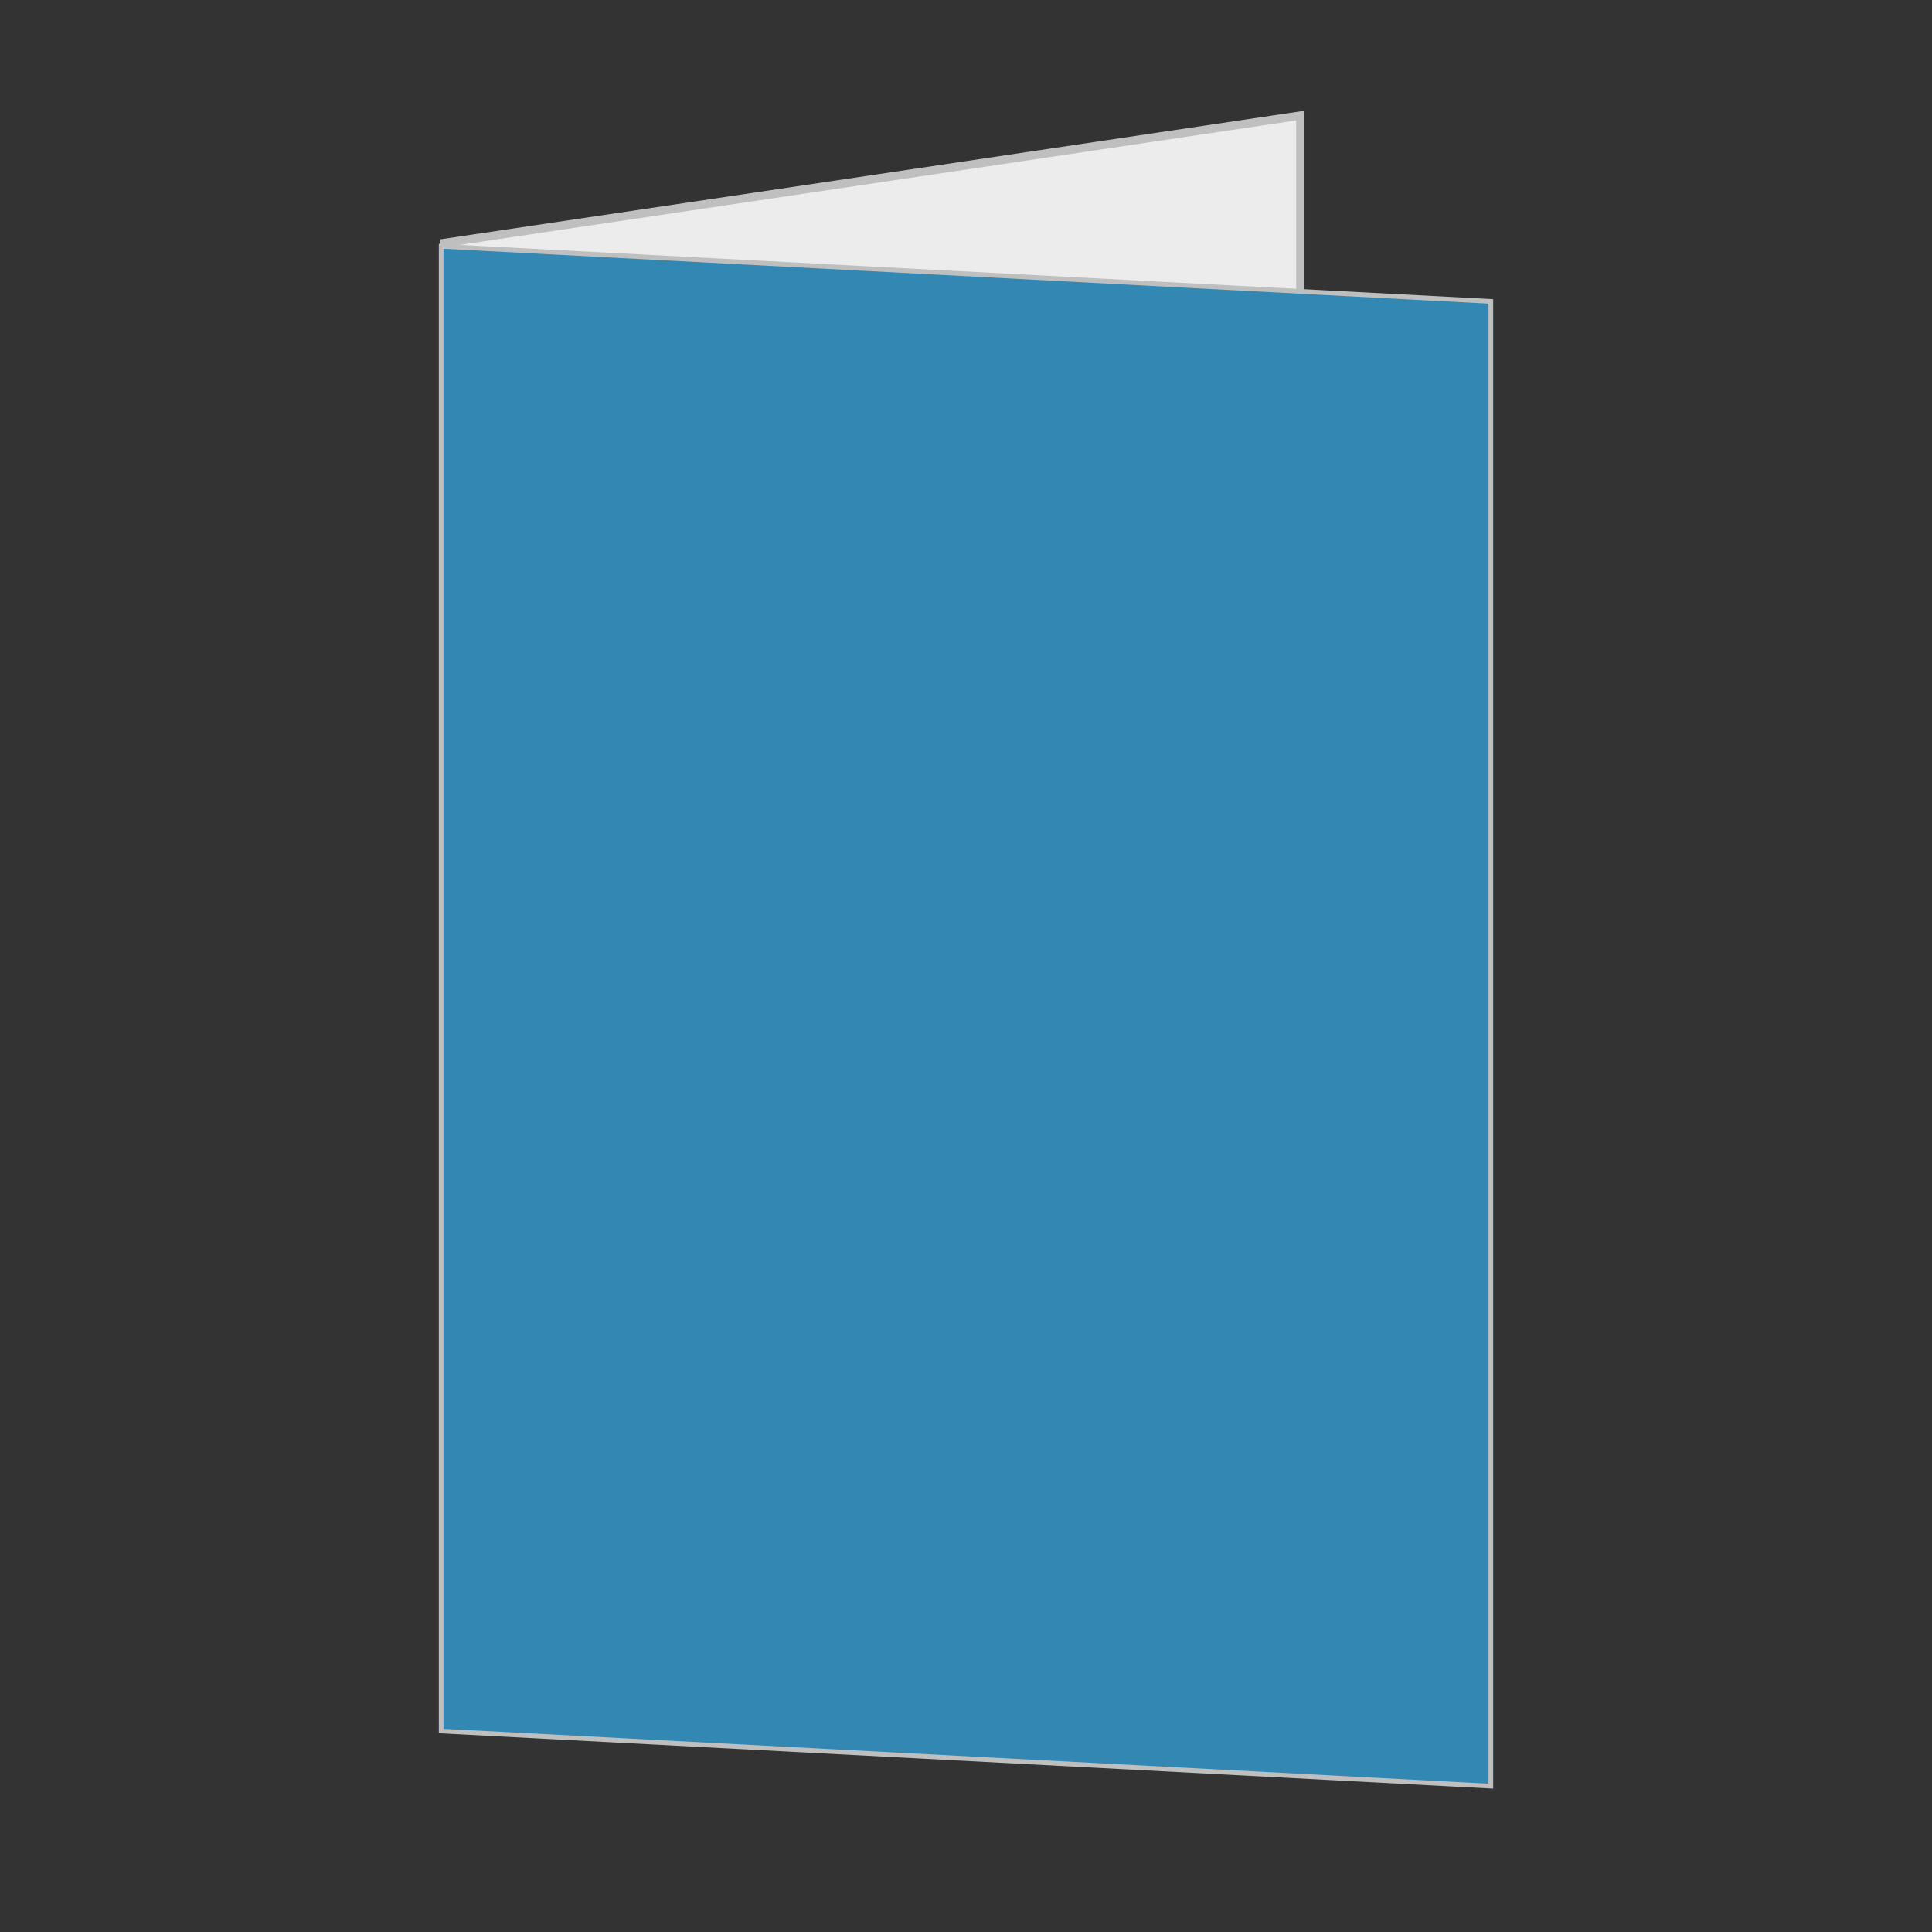
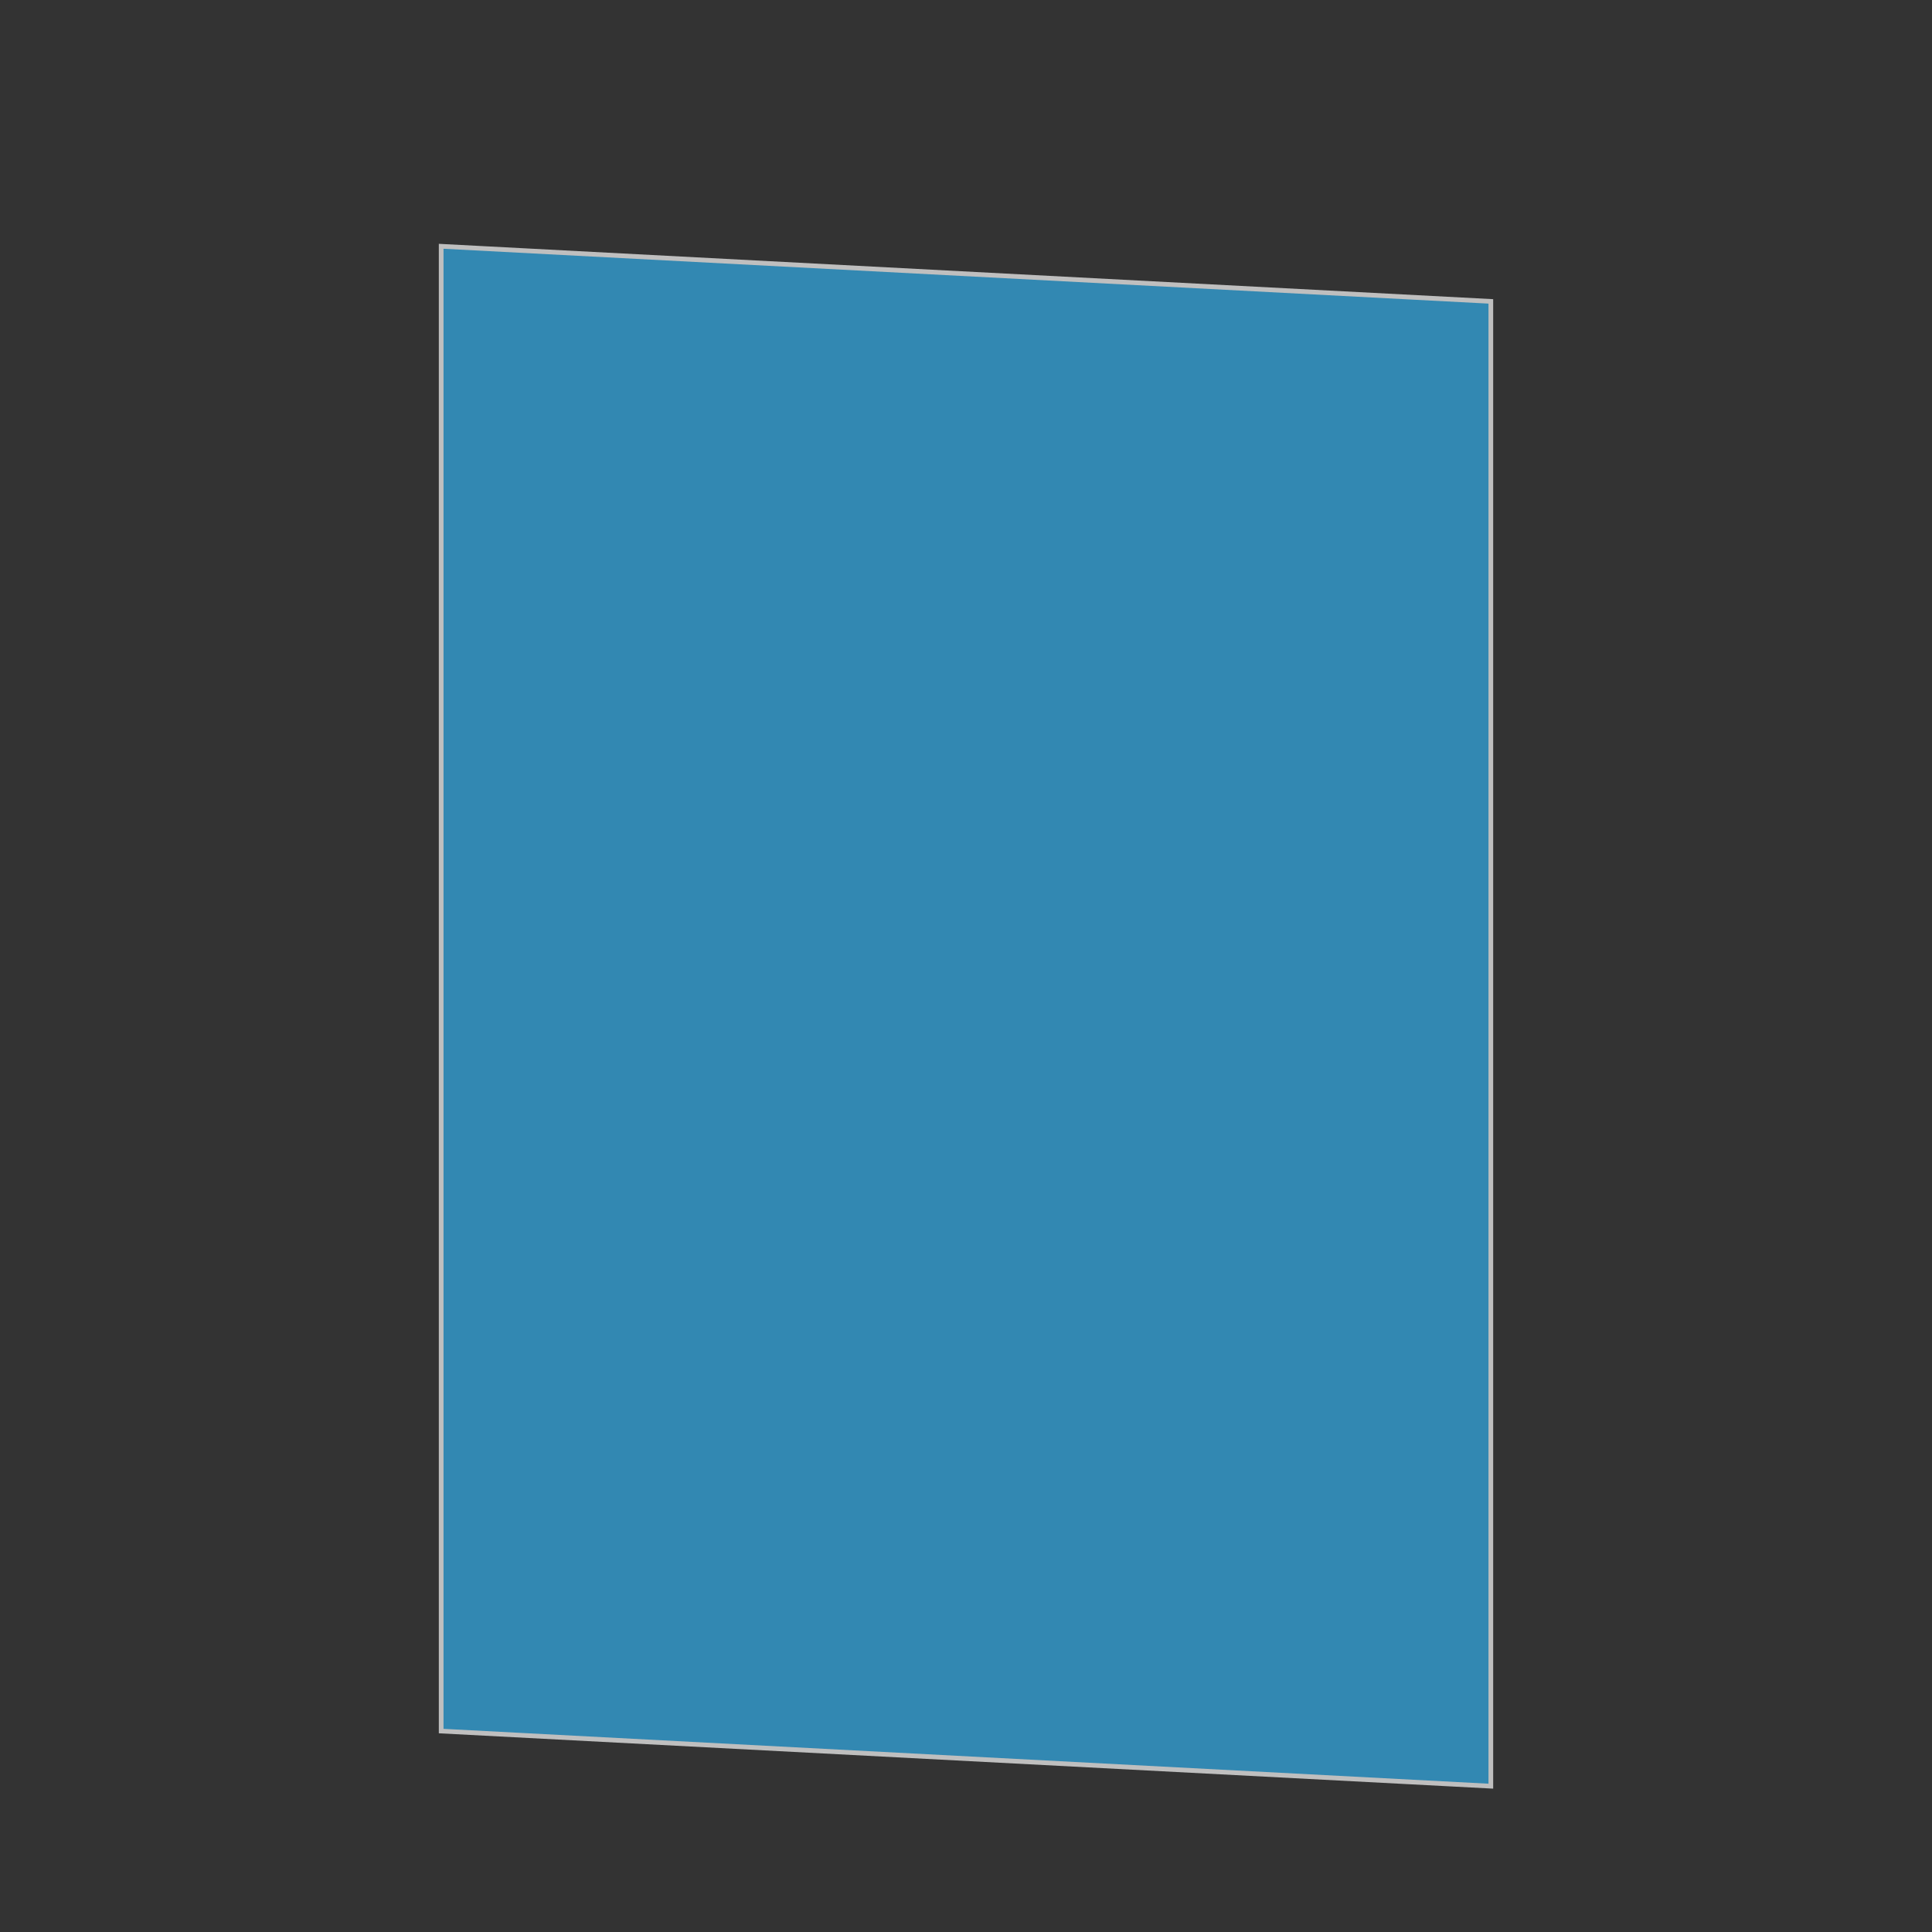
<svg xmlns="http://www.w3.org/2000/svg" version="1.1" id="Laag_1" x="0px" y="0px" viewBox="0 0 575 575" enable-background="new 0 0 575 575" xml:space="preserve">
  <rect x="0" y="0" width="575" height="575" fill="#333333" stroke="none" />
-   <polygon fill="#ECECEC" stroke="#BFBFBF" stroke-width="2.486" stroke-miterlimit="10" points="132.3,72.3 387,34.4 387,168.7   132.3,168.7 " />
  <polygon fill="#3288B2" stroke="#BFBFBF" stroke-width="1.396" stroke-miterlimit="10" points="443.7,89.7 443.7,531.6   131.3,515.2 131.3,73.3 " />
</svg>